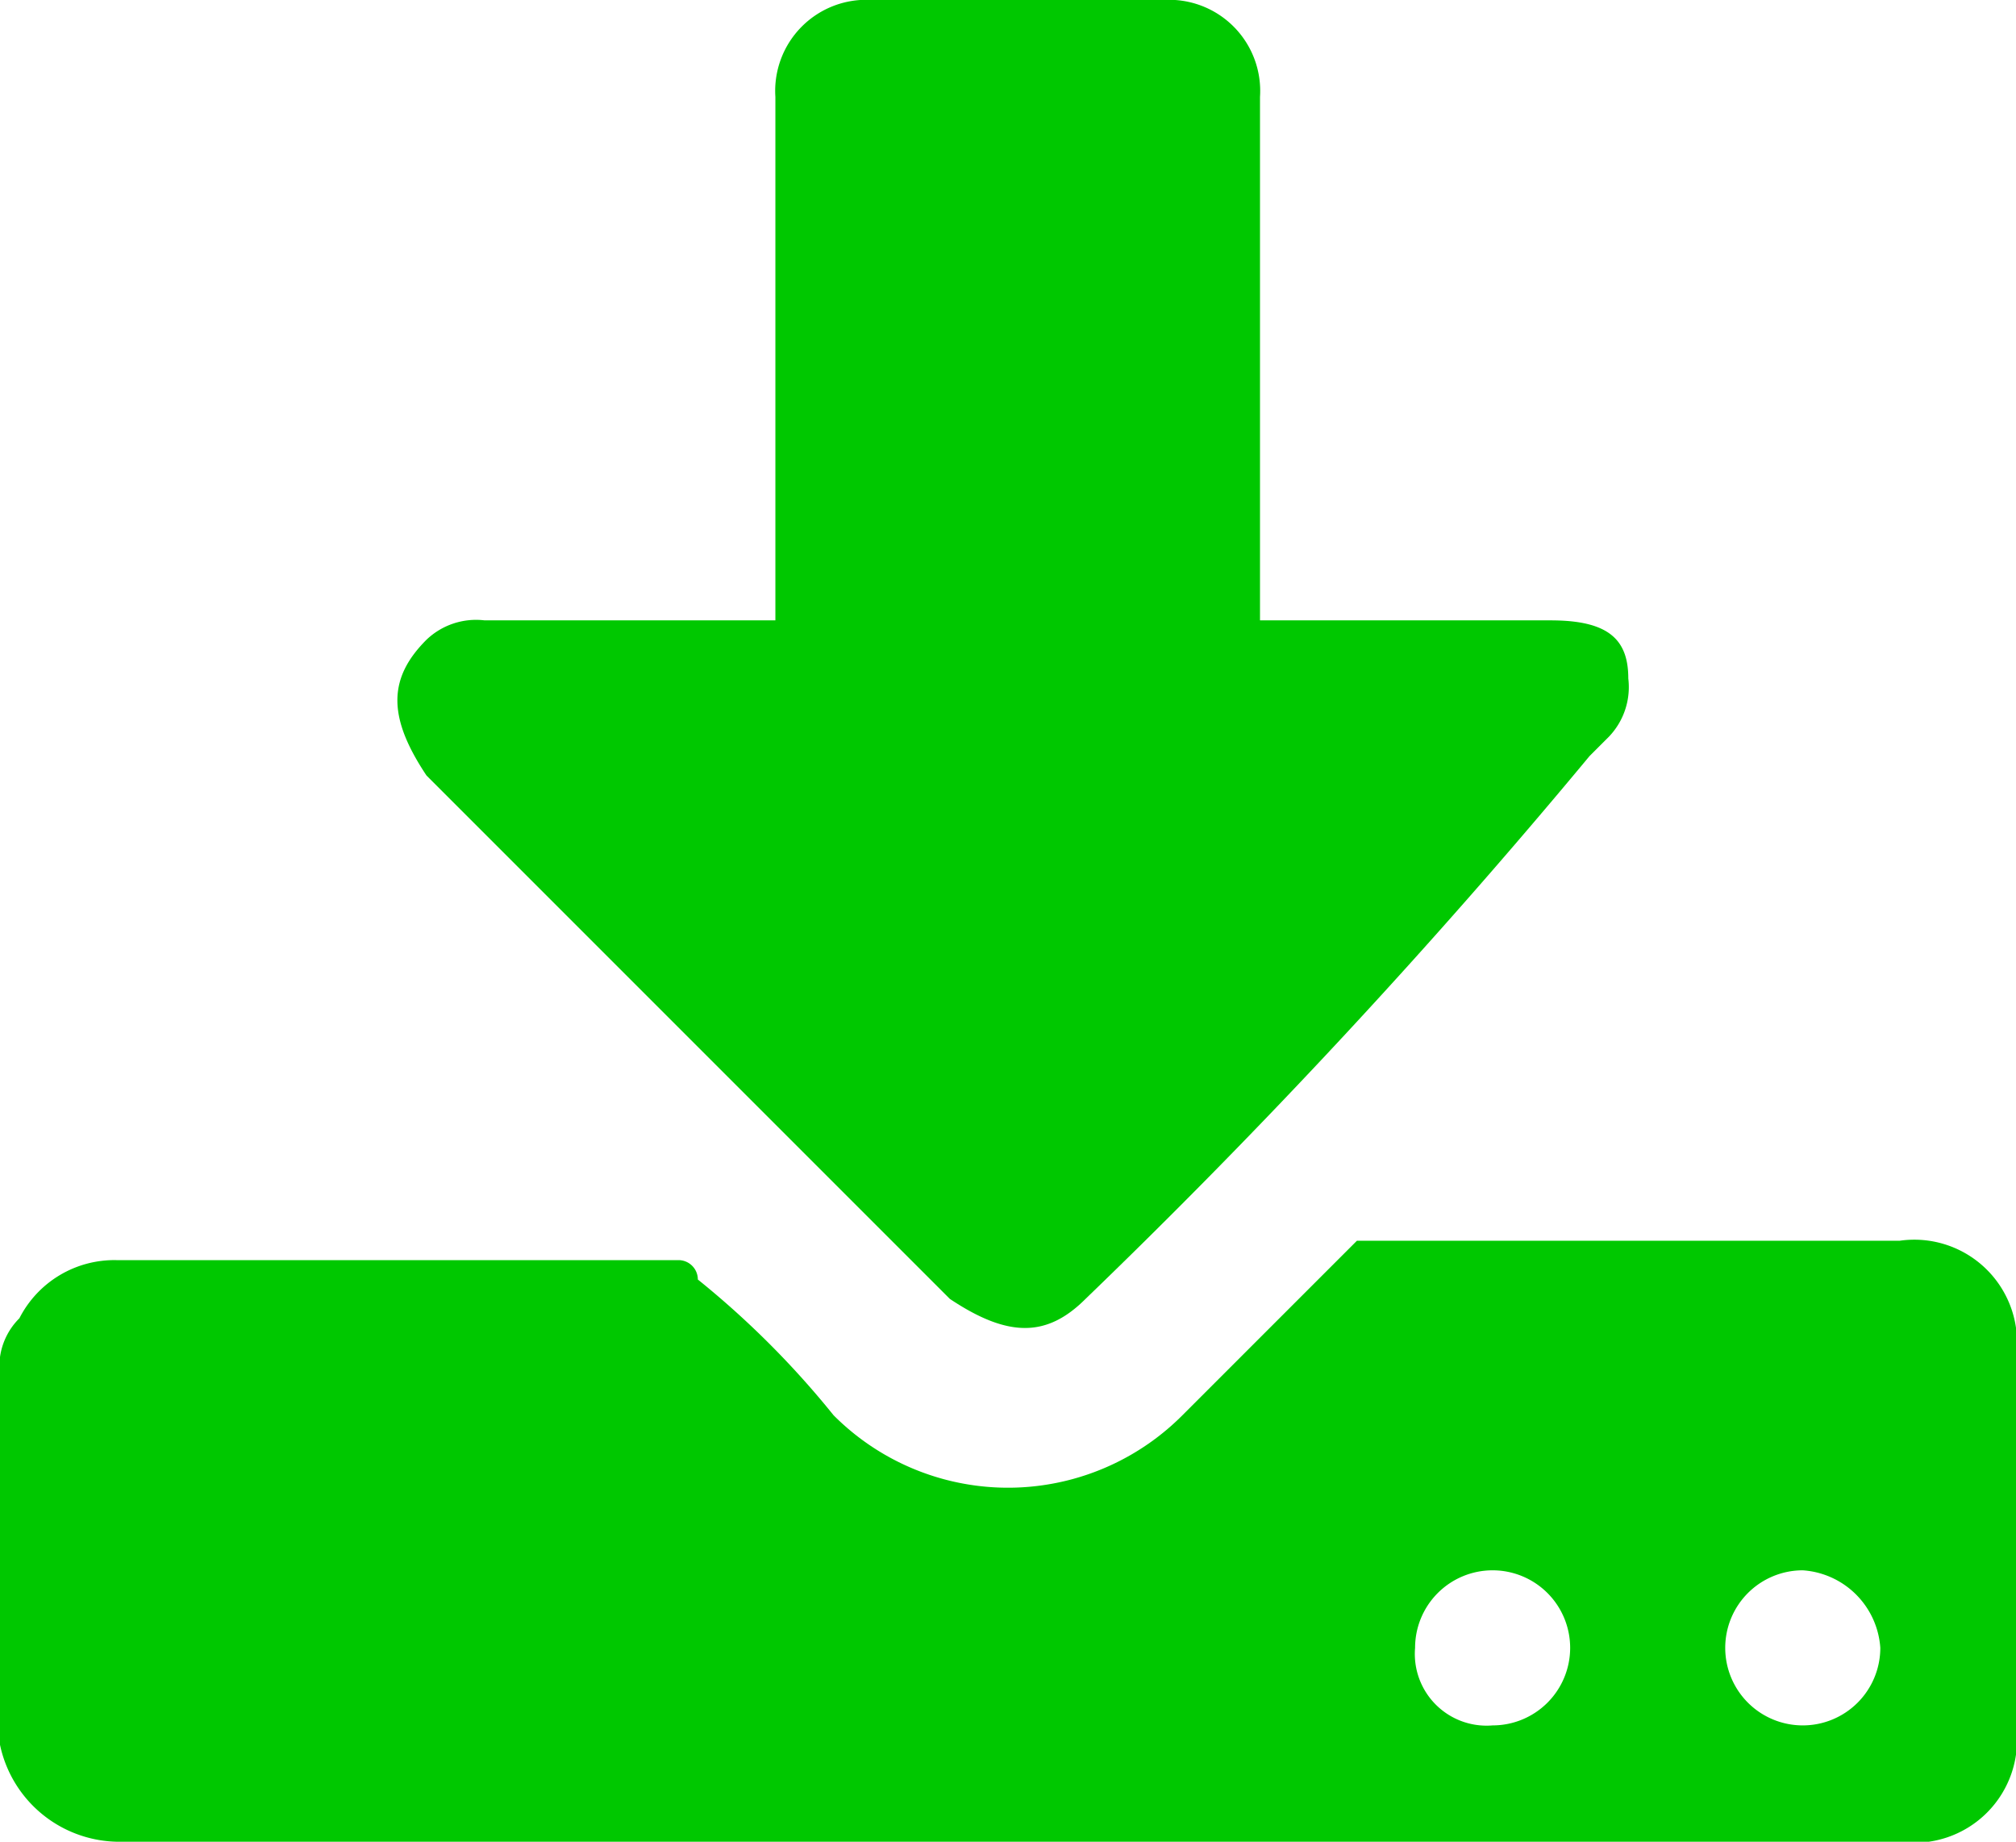
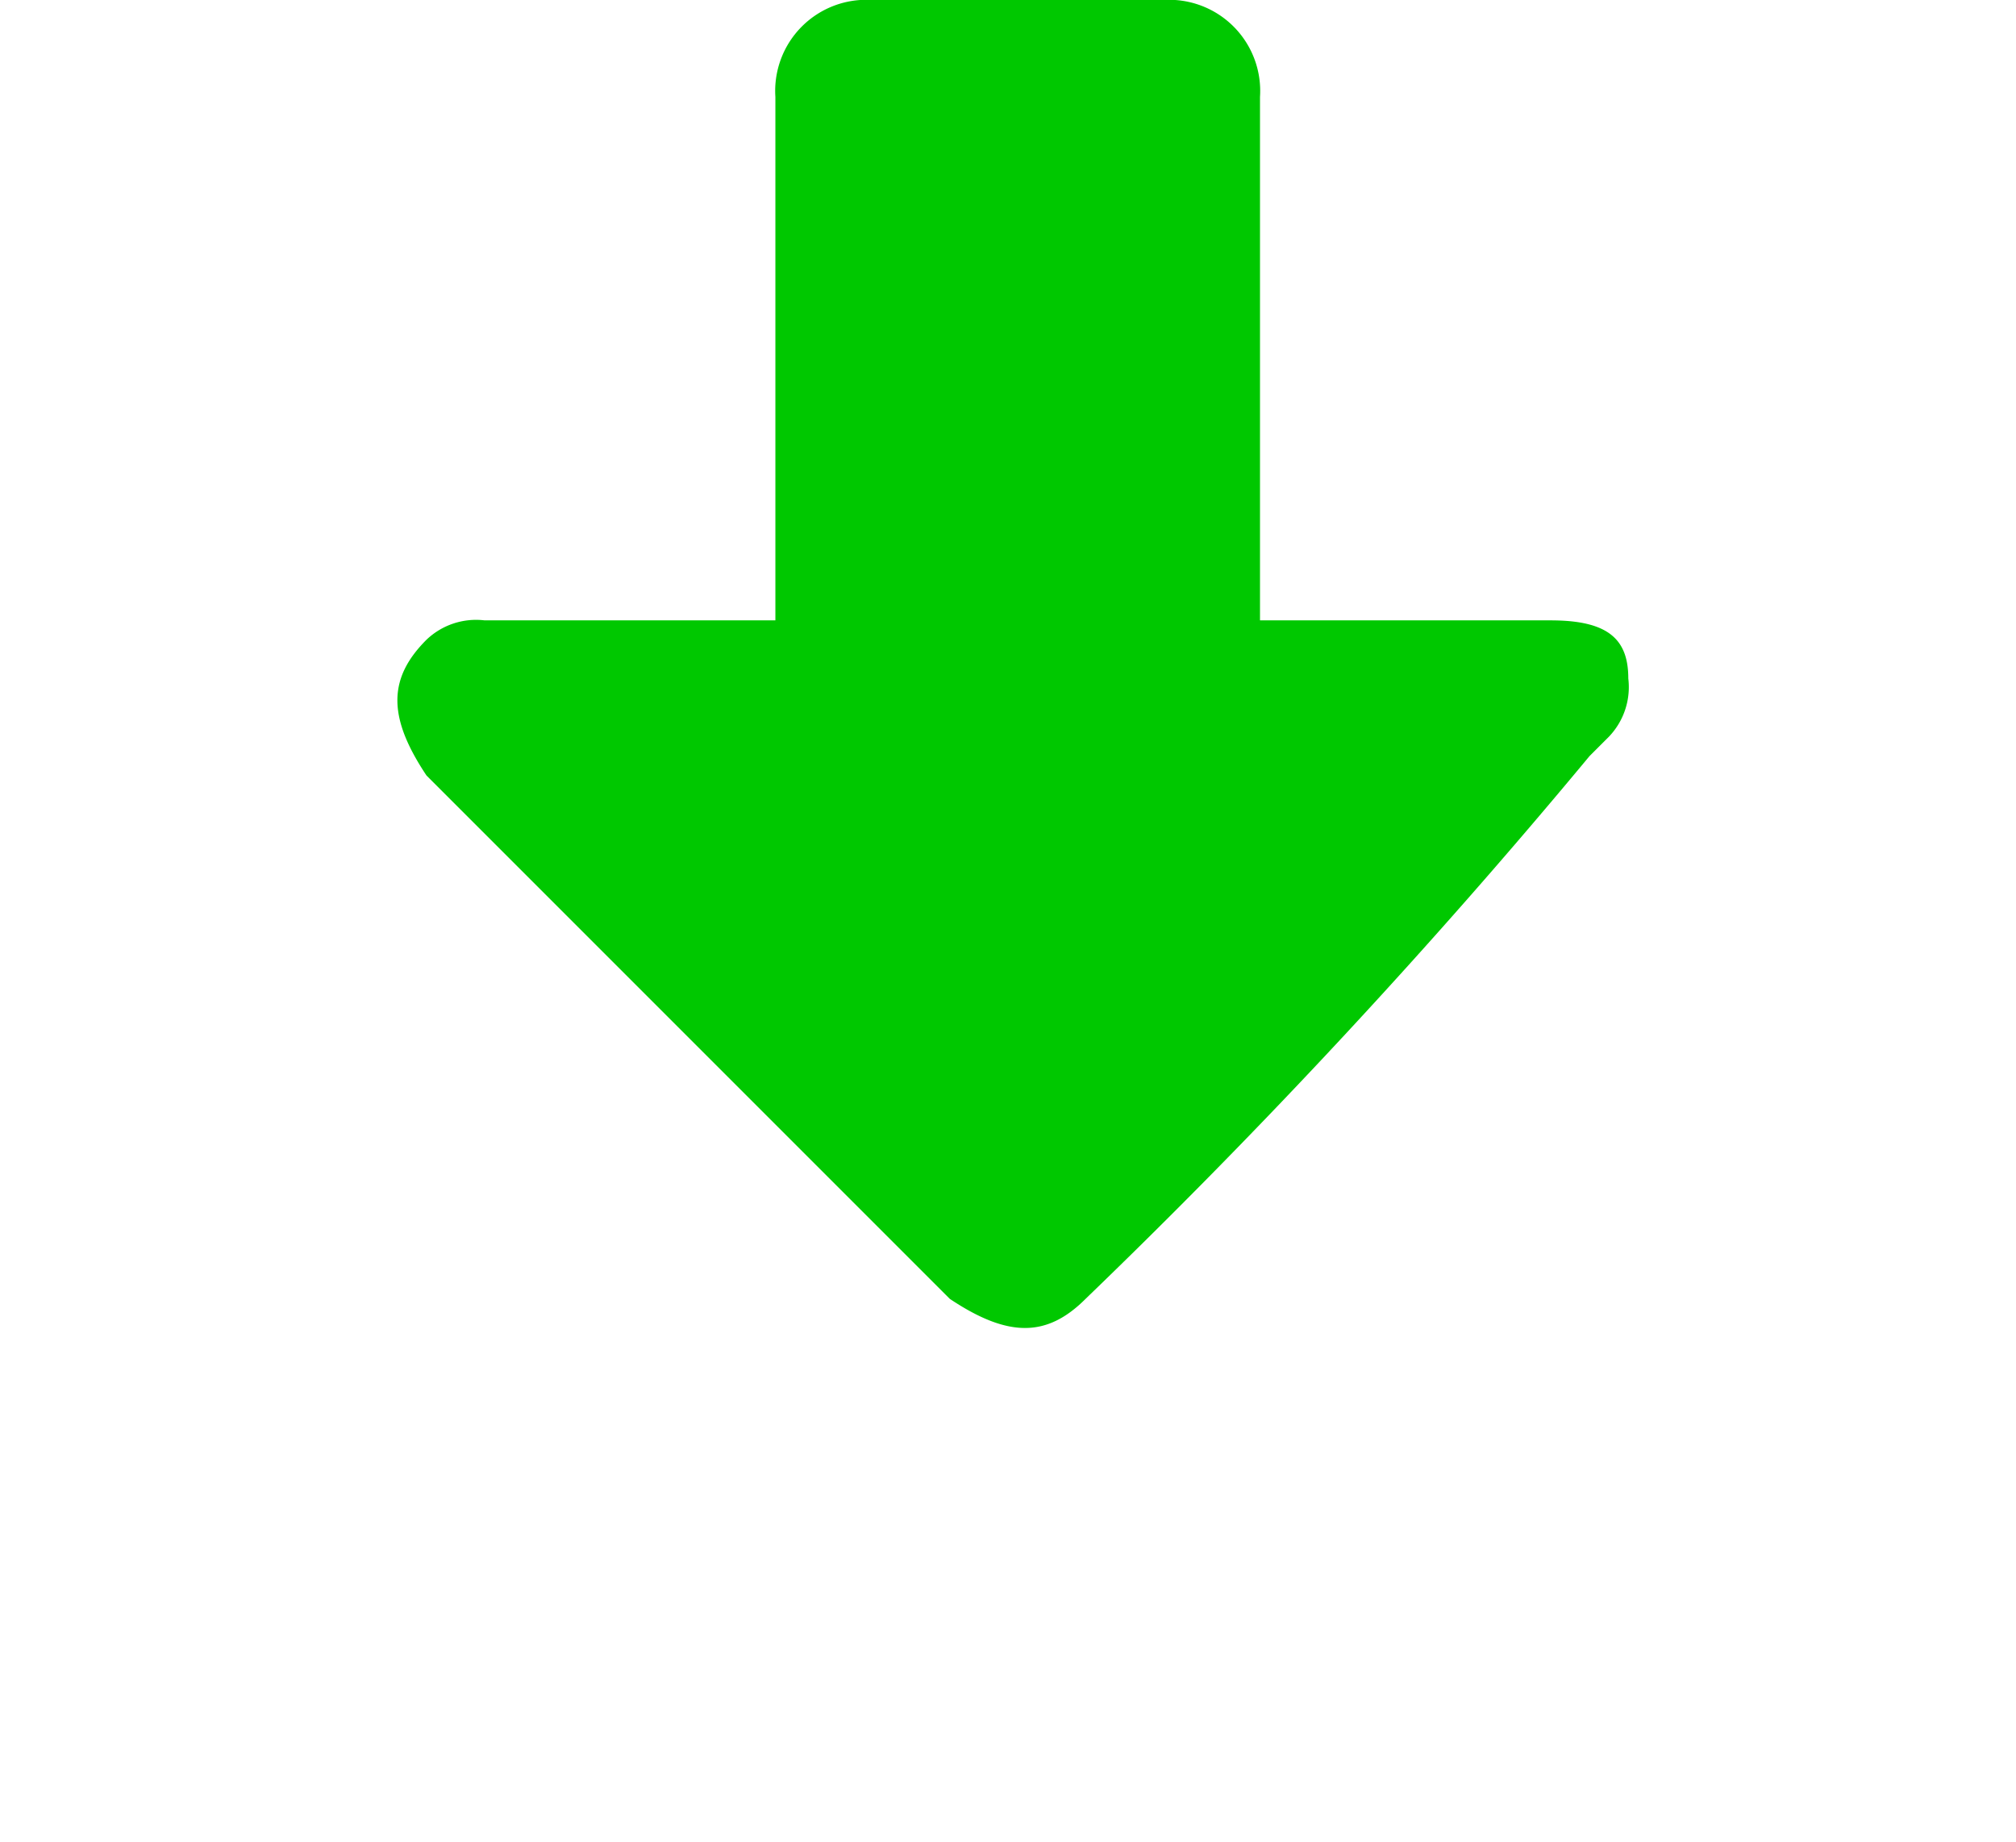
<svg xmlns="http://www.w3.org/2000/svg" id="Layer_1" data-name="Layer 1" viewBox="0 0 10.4 9.5">
  <defs>
    <style>.cls-1{fill:#00c800;}</style>
  </defs>
-   <path class="cls-1" d="M0,7.4a.35.35,0,0,1,.1-.2.55.55,0,0,1,.5-.3H3.5a.1.1,0,0,1,.1.1,4.62,4.62,0,0,1,.7.7,1.27,1.27,0,0,0,1.8,0l.8-.8L7,6.8H9.8a.53.53,0,0,1,.6.6V9.3a.53.53,0,0,1-.6.6H.6A.63.63,0,0,1,0,9.4ZM9.3,8.5a.4.4,0,1,0,.4.4A.43.43,0,0,0,9.3,8.5Zm-1.6.8a.4.4,0,1,0-.4-.4A.37.37,0,0,0,7.7,9.3Z" transform="translate(0 -0.4)" />
  <path class="cls-1" d="M4,3.6V.9A.47.47,0,0,1,4.5.4H6a.47.47,0,0,1,.5.5V3.6H8c.3,0,.4.1.4.3a.37.37,0,0,1-.1.3l-.1.1A34.46,34.46,0,0,1,5.6,7.1c-.2.2-.4.2-.7,0L2.2,4.4c-.2-.3-.2-.5,0-.7a.37.37,0,0,1,.3-.1H4Z" transform="translate(0 -0.4)" />
</svg>